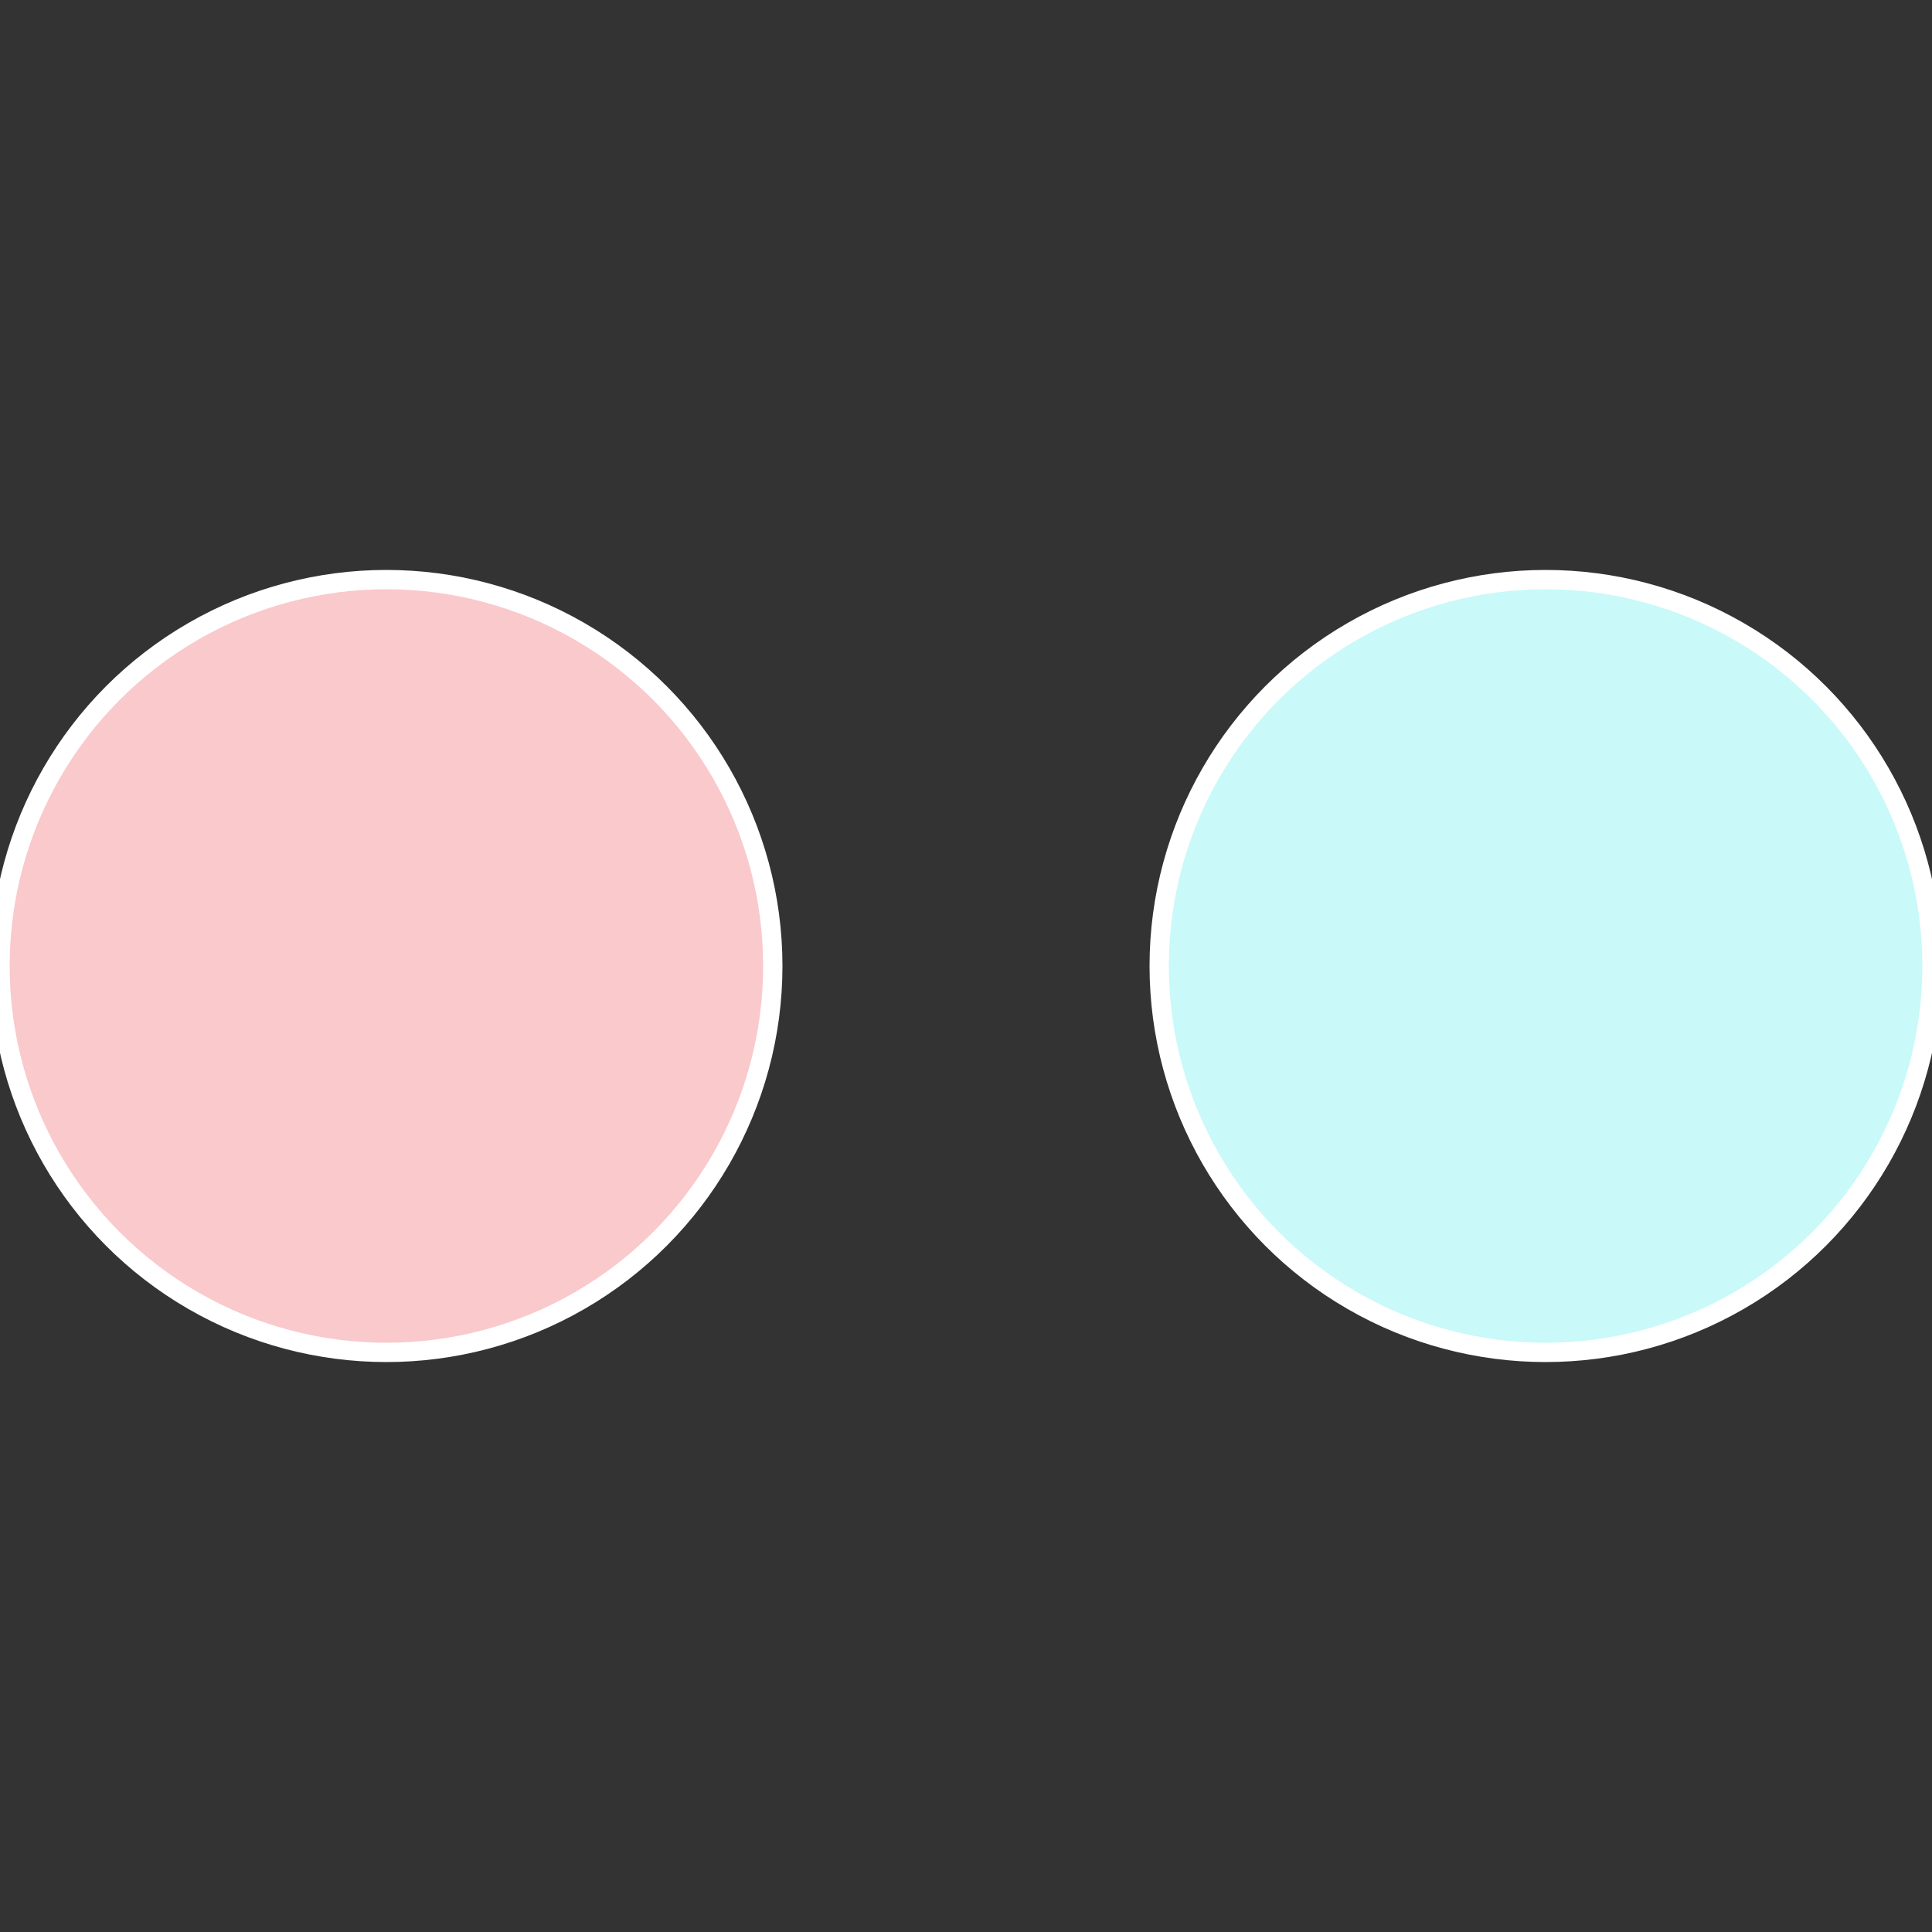
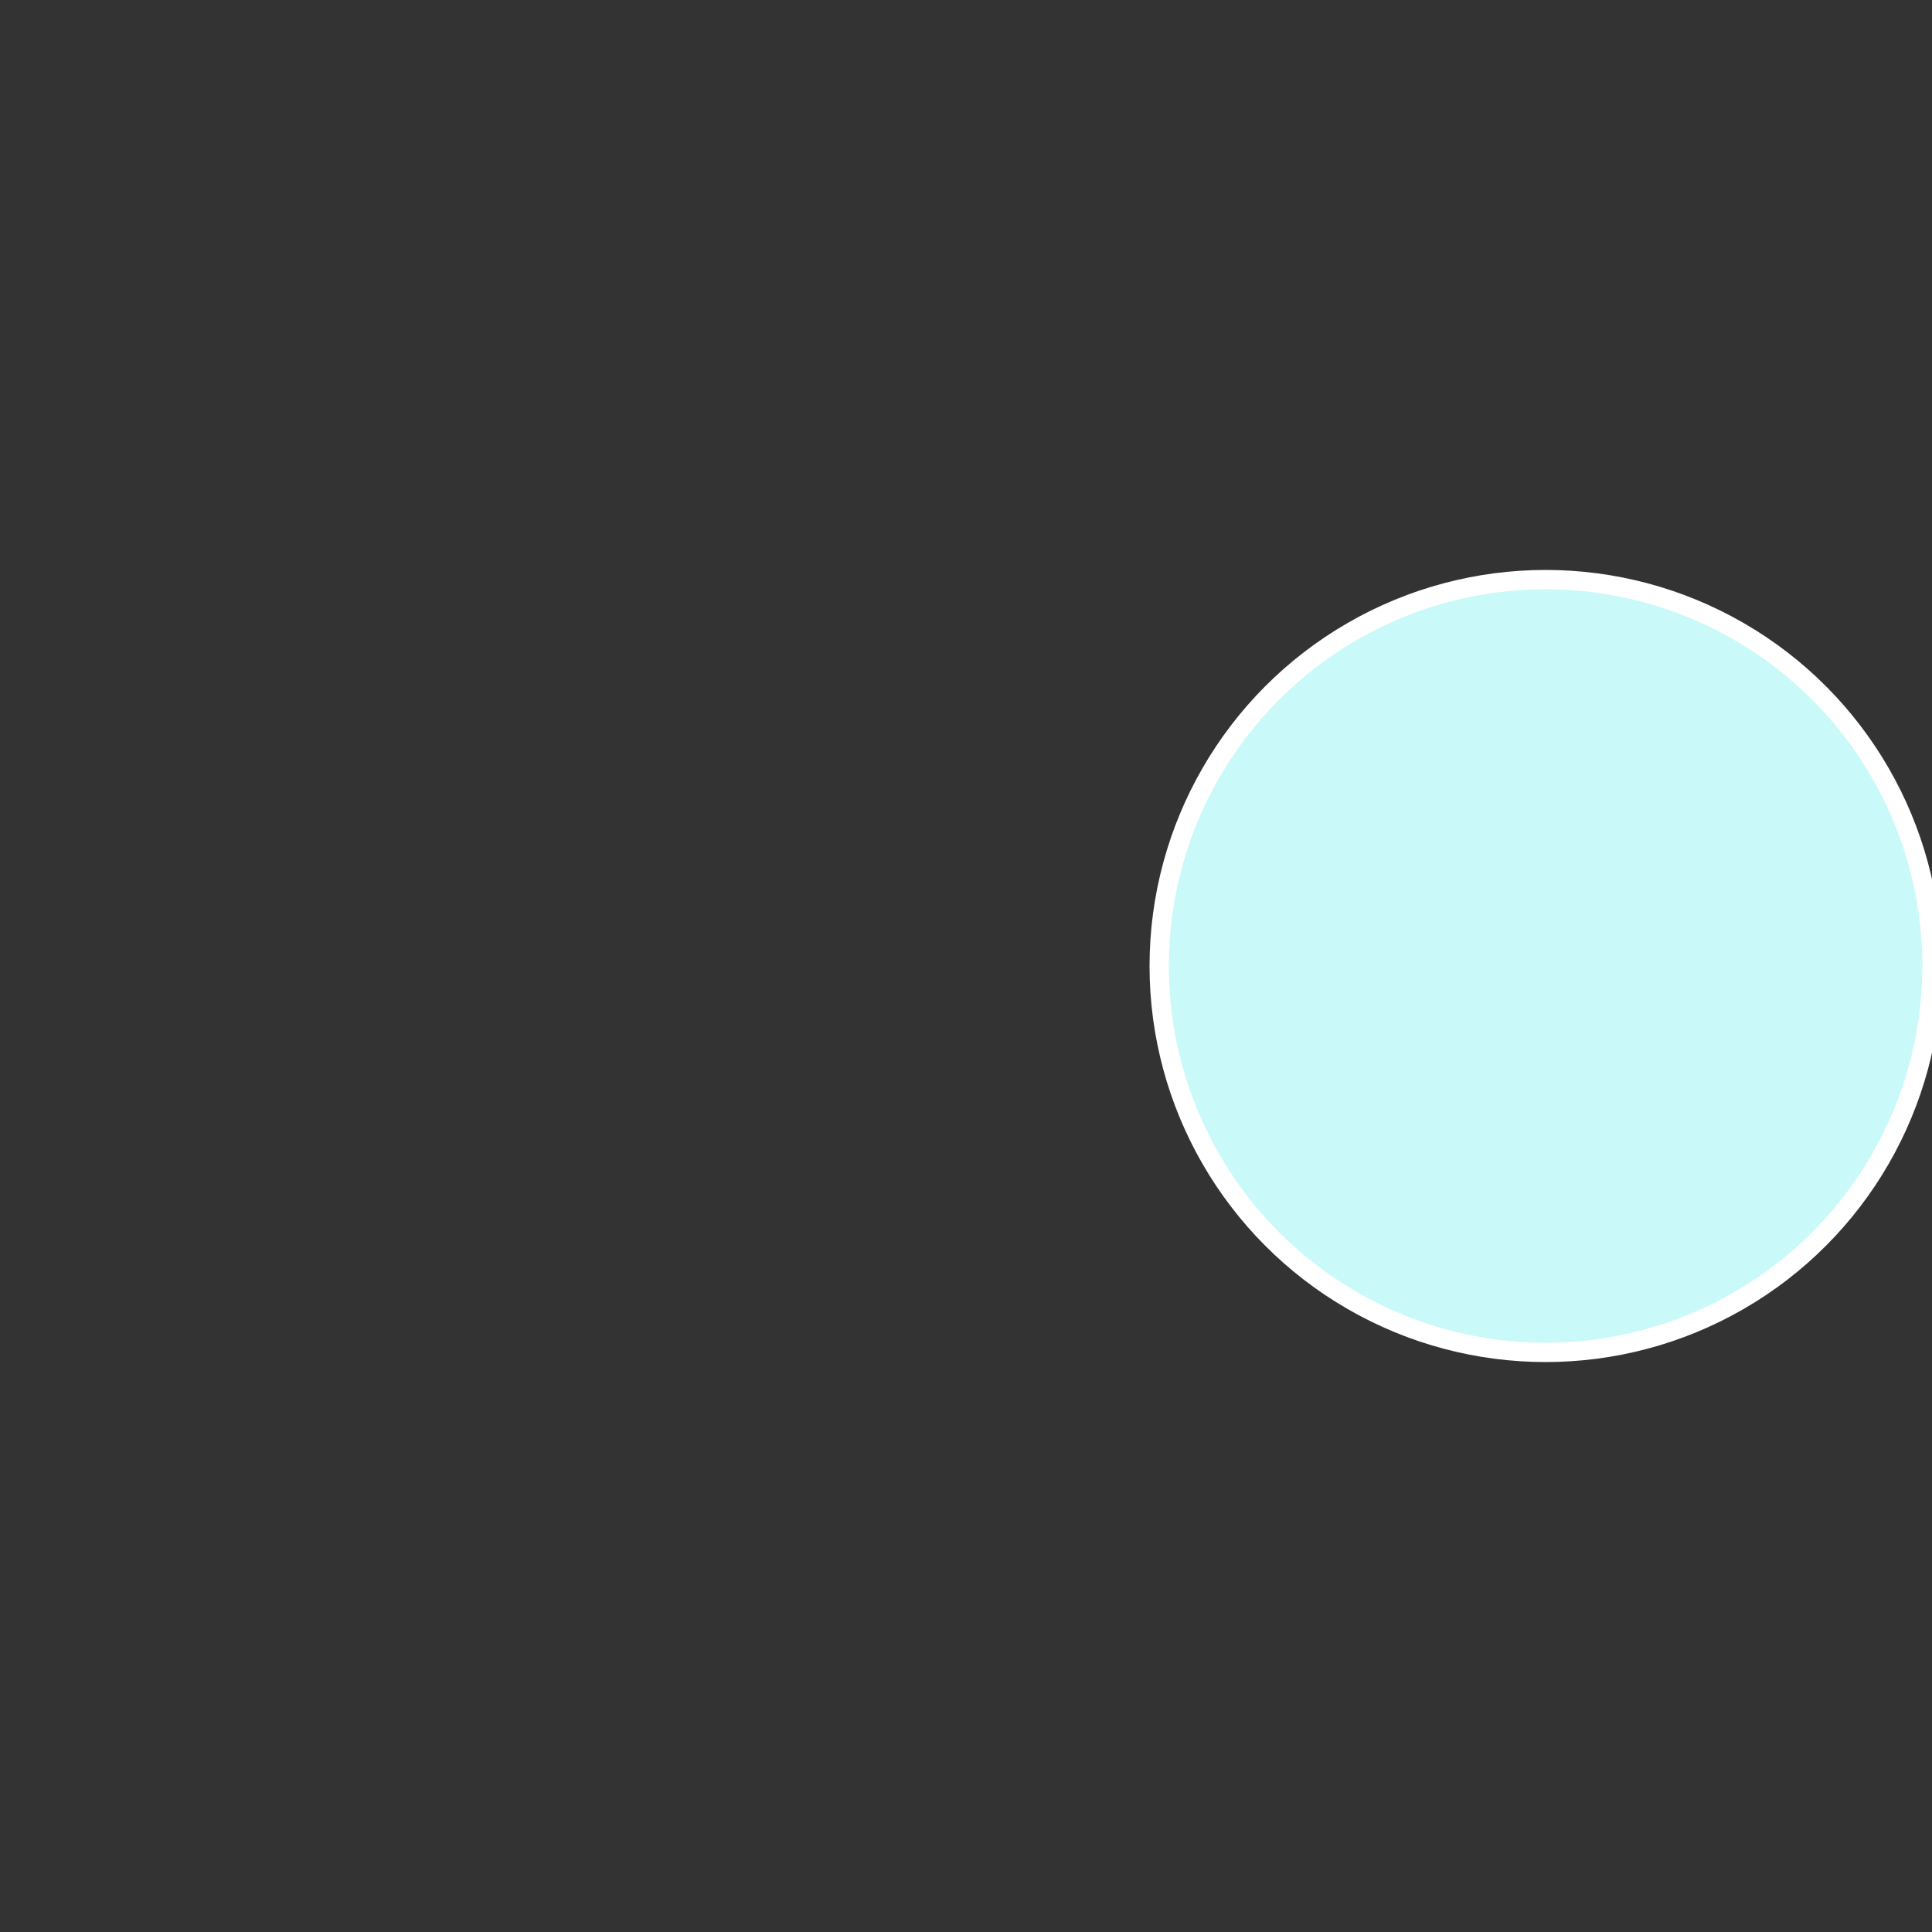
<svg xmlns="http://www.w3.org/2000/svg" width="500" height="500" viewBox="-1 -1 2 2">
  <rect x="-1" y="-1" width="2" height="2" fill="#333333" stroke="none" />
  <circle cx="0.6" cy="0" r="0.4" fill="#c9f9f8" stroke="#fff" stroke-width="1%" />
-   <circle cx="-0.6" cy="7.3478807948841E-17" r="0.4" fill="#f9c9cb" stroke="#fff" stroke-width="1%" />
</svg>